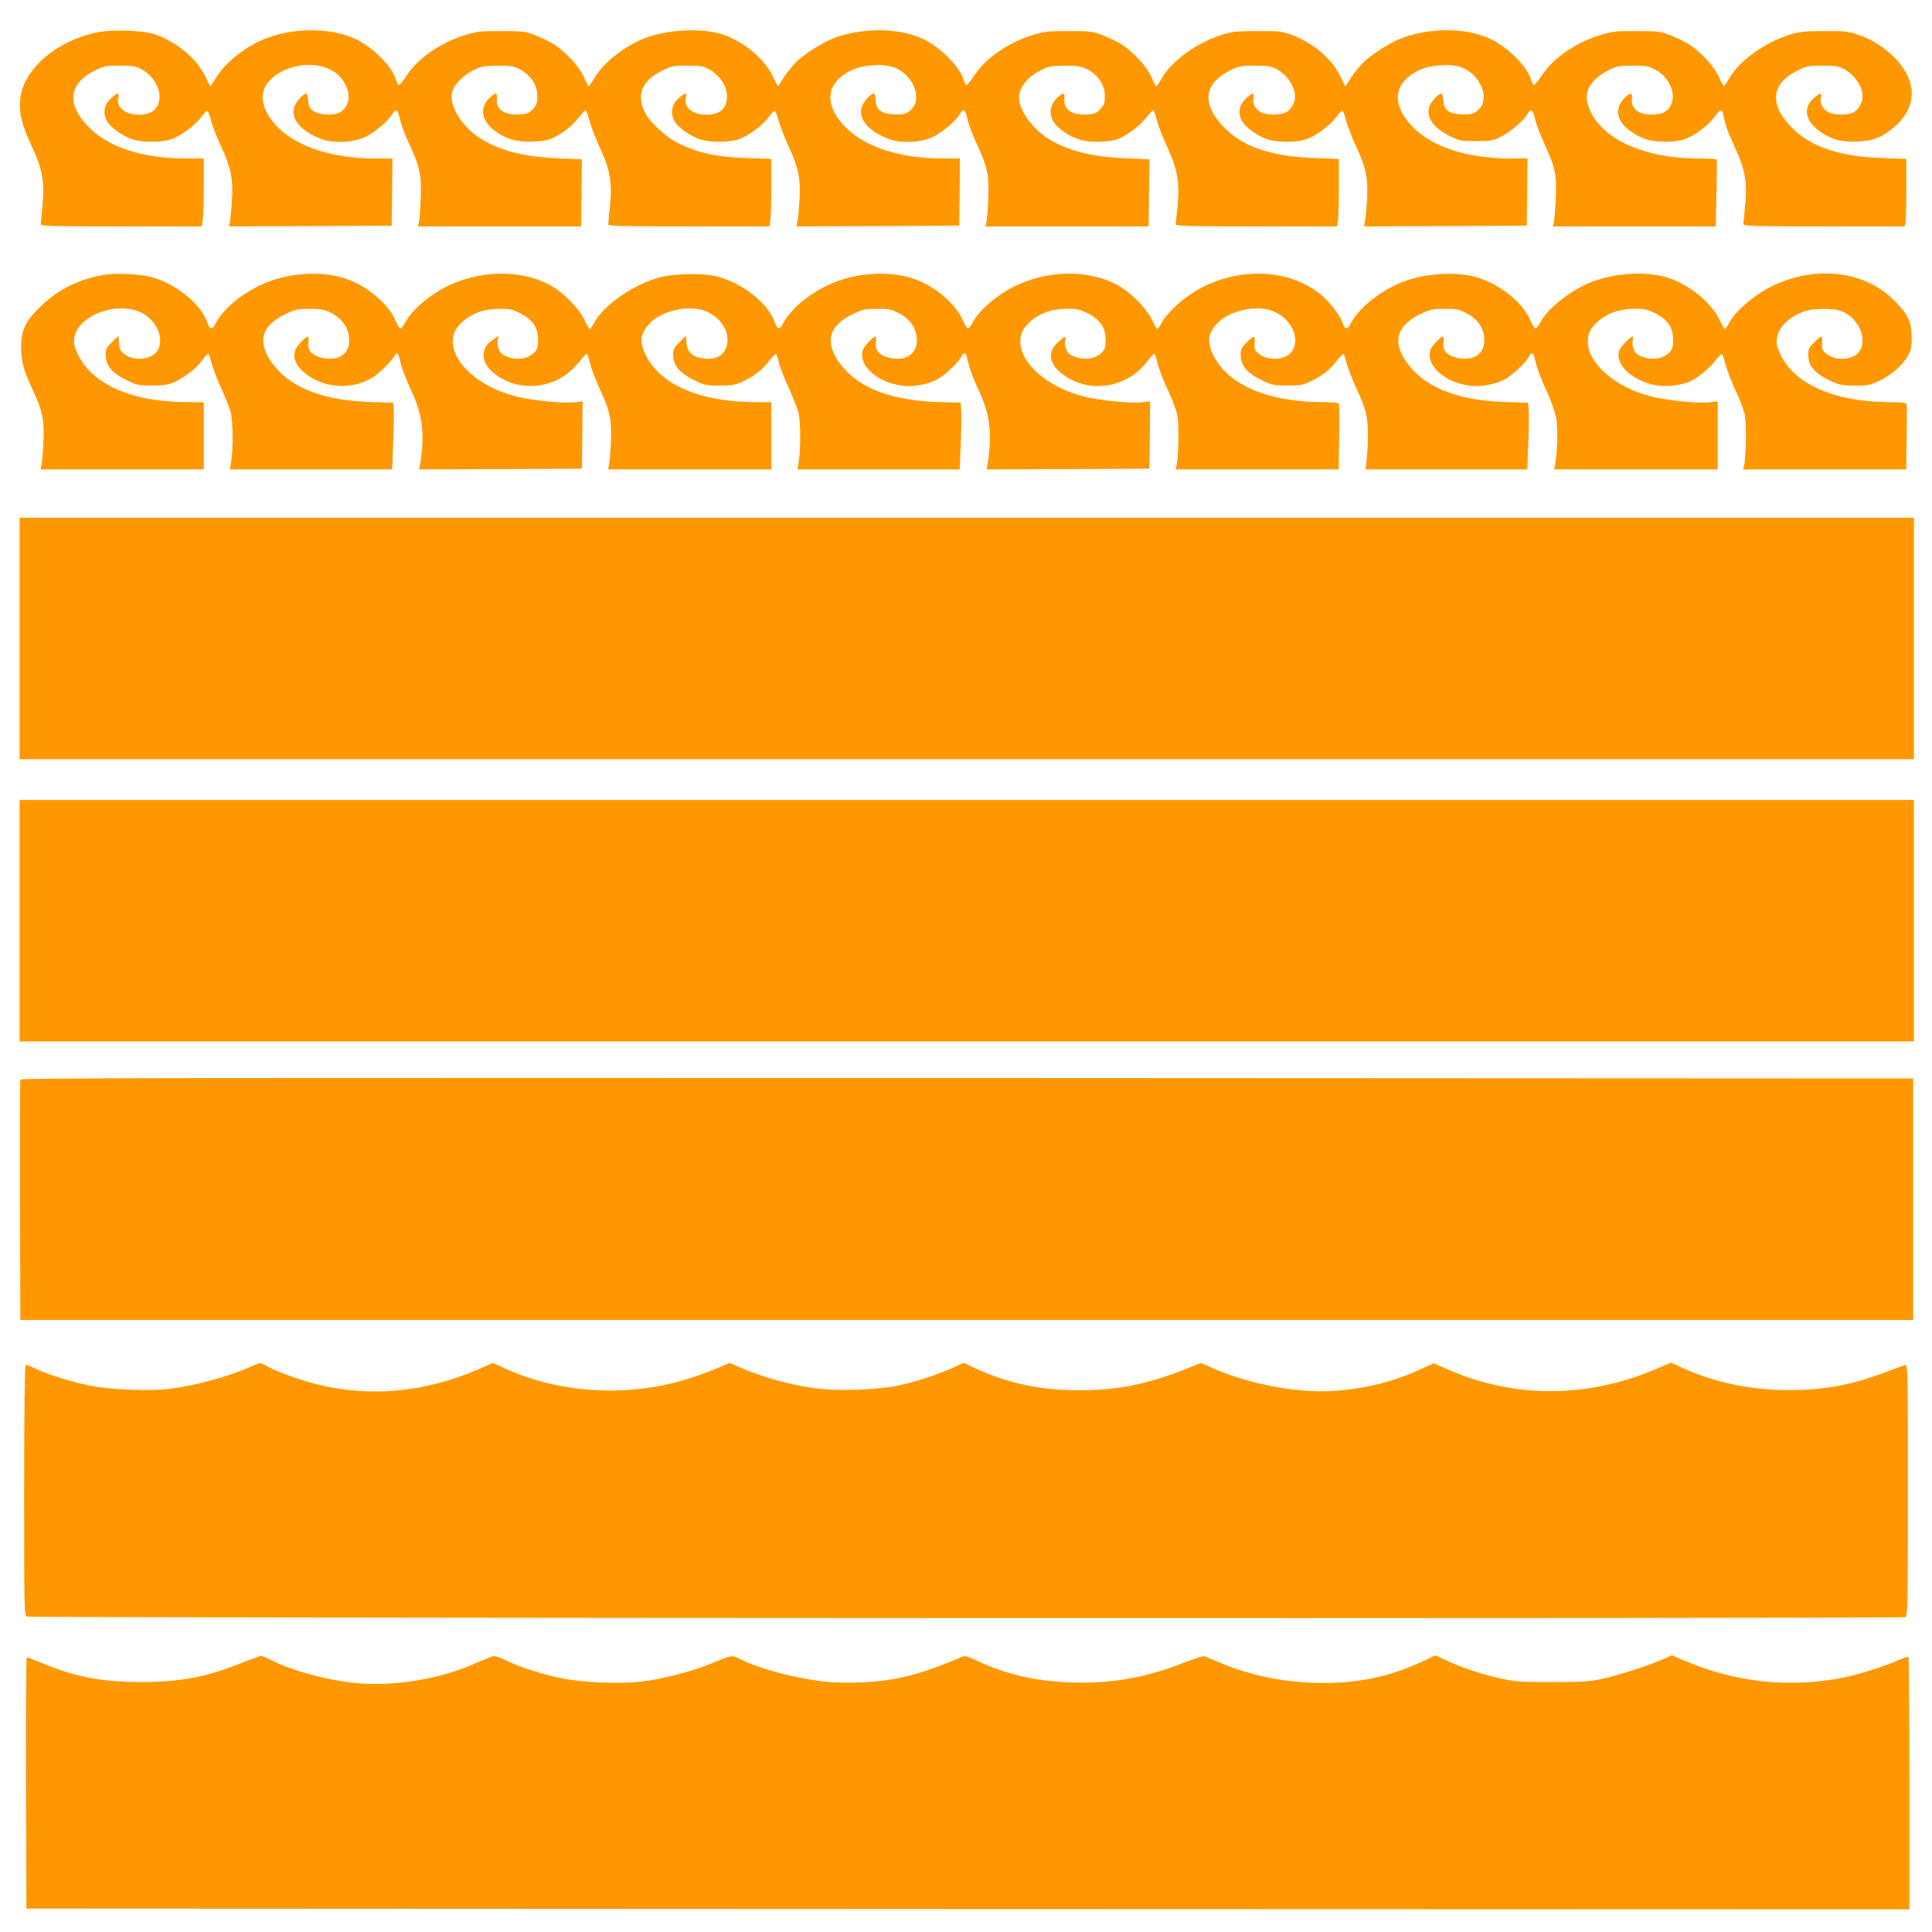
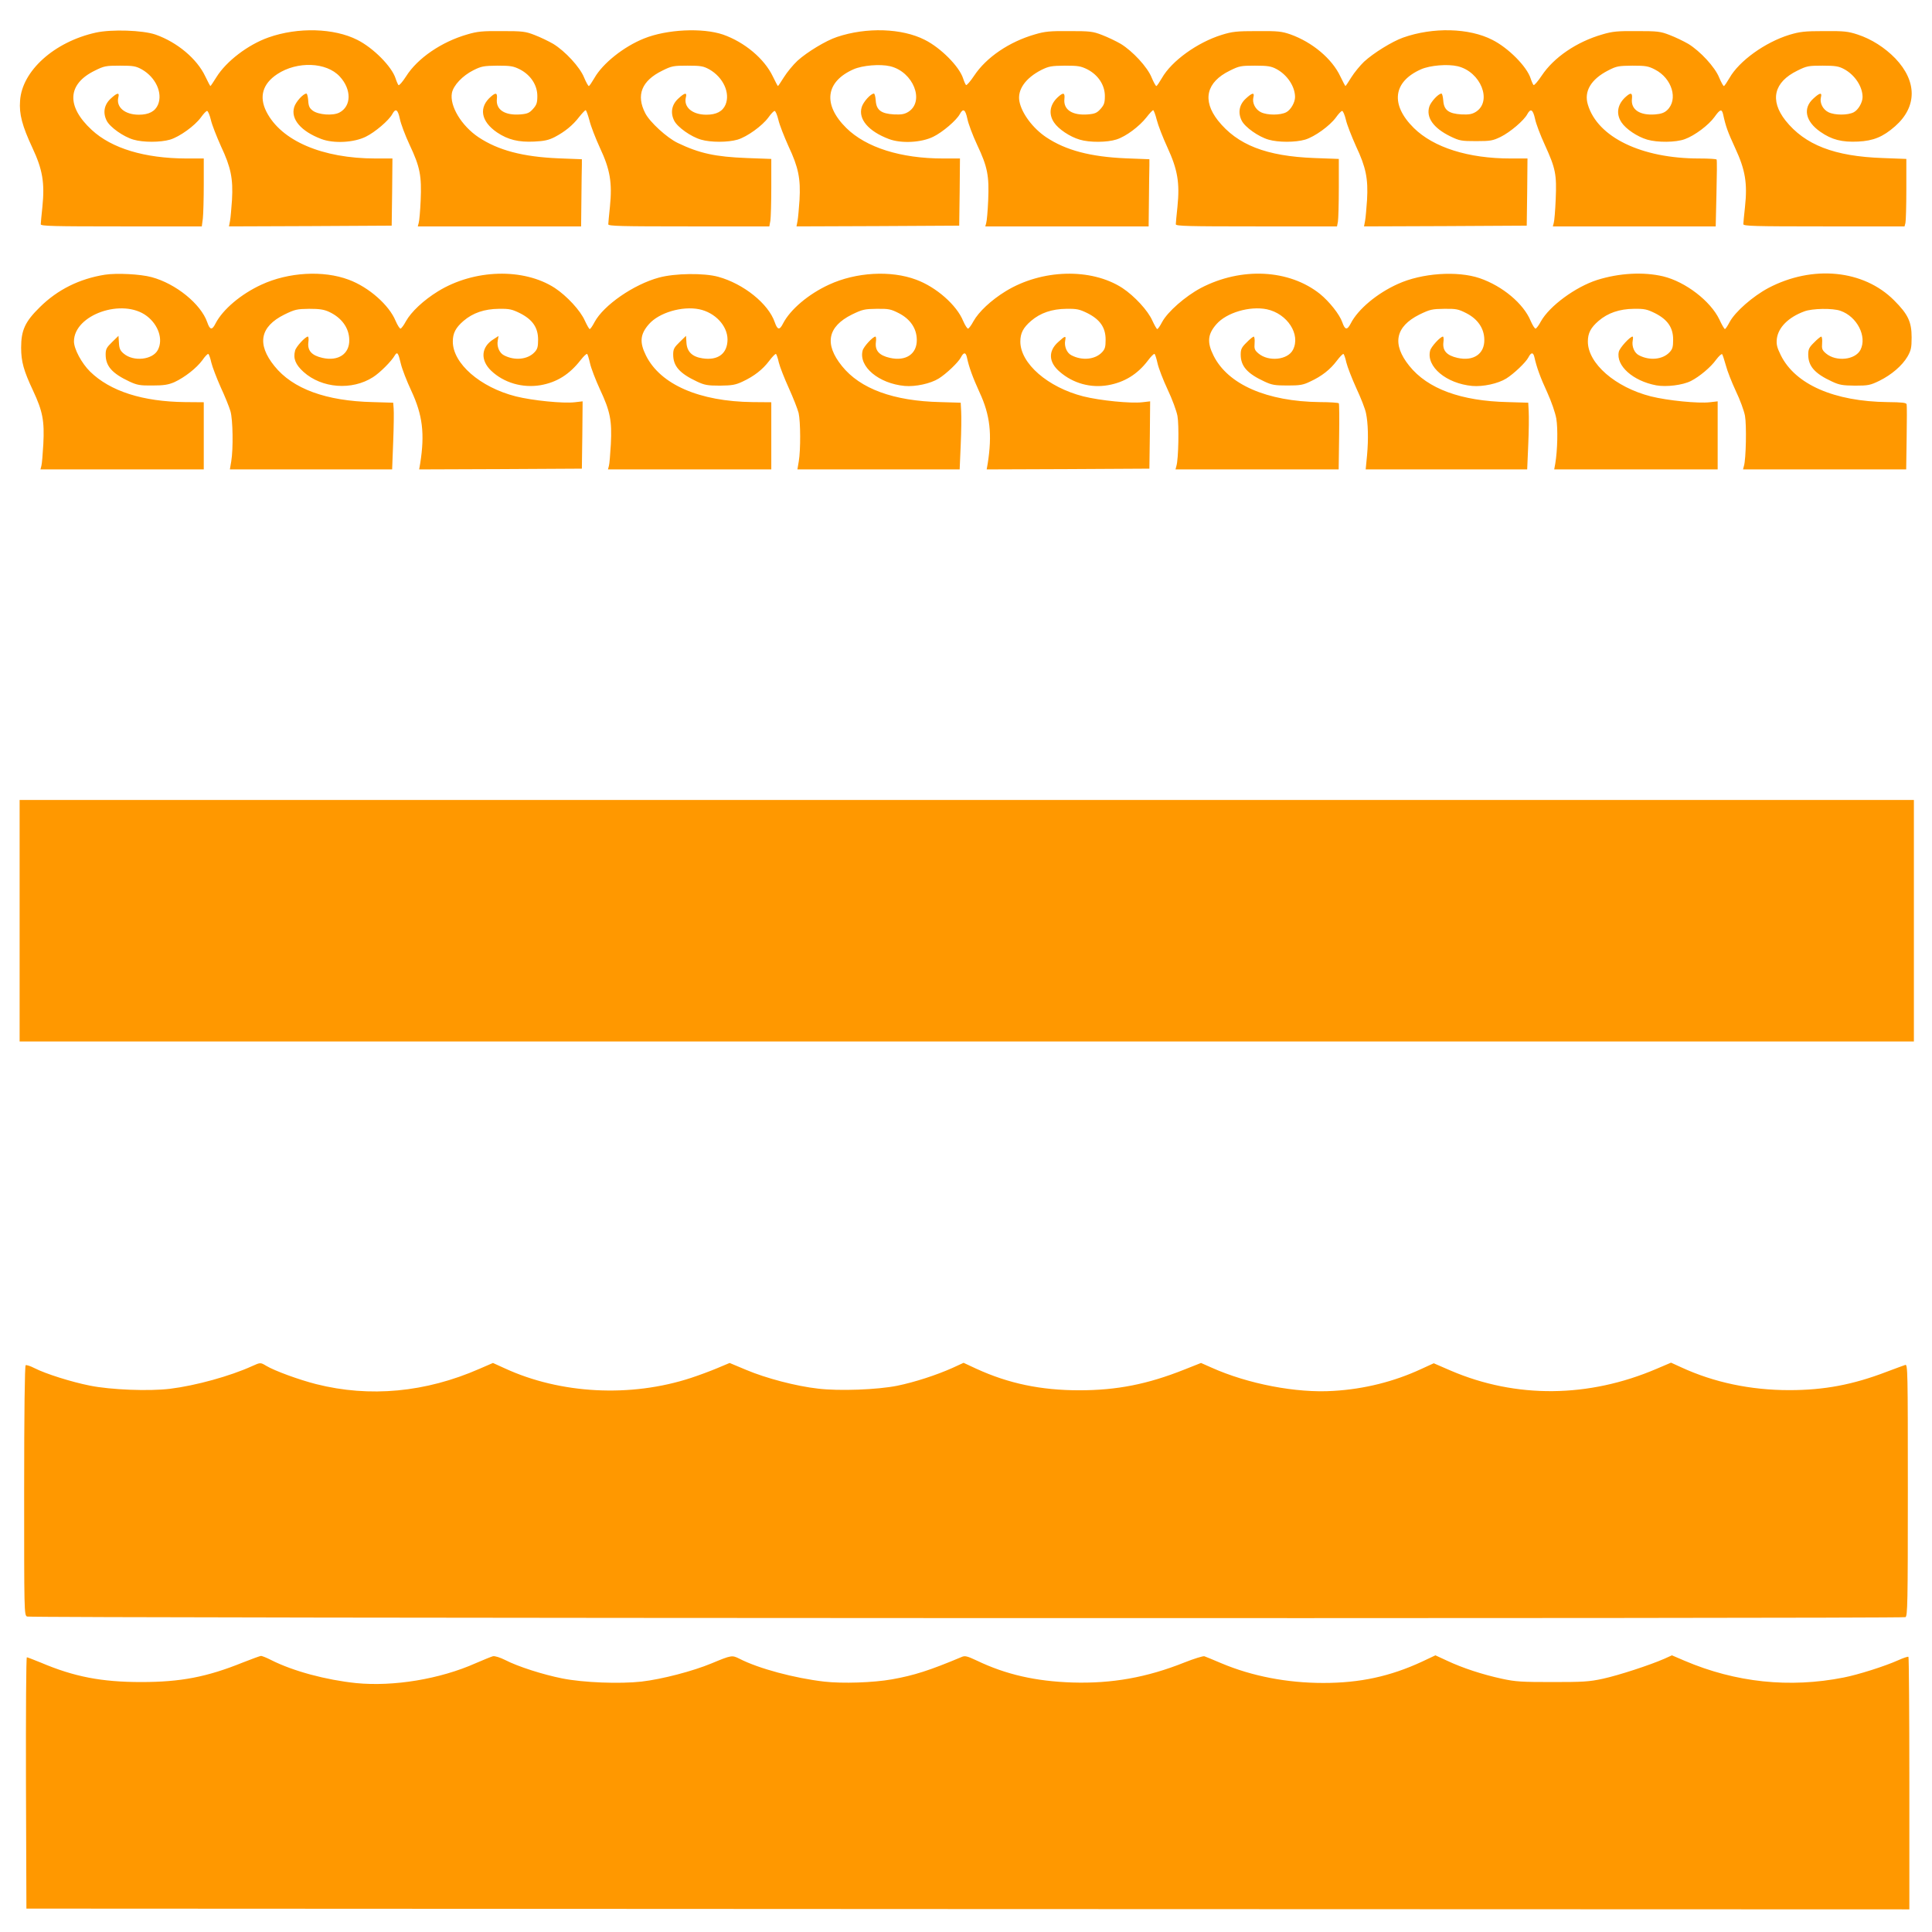
<svg xmlns="http://www.w3.org/2000/svg" version="1.0" width="1280pt" height="1280pt" viewBox="0 0 1280 1280" preserveAspectRatio="xMidYMid meet">
  <g transform="translate(0,1280) scale(0.1,-0.1)" fill="#ff9800" stroke="none">
    <path d="M635 12584 c-275 -61 -489 -253 -502 -451 -7 -89 14 -167 82 -313 67 -143 82 -231 66 -389 -6 -57 -11 -109 -11 -117 0 -12 84 -14 534 -14 l533 0 7 53 c3 28 6 130 6 225 l0 172 -117 0 c-275 1 -493 67 -625 189 -170 157 -162 304 20 393 62 31 74 33 167 33 88 0 105 -3 145 -25 91 -52 139 -155 107 -233 -19 -45 -61 -67 -127 -67 -93 0 -152 50 -136 115 9 34 -7 32 -50 -8 -44 -40 -54 -94 -27 -147 22 -43 111 -106 177 -125 64 -19 178 -19 243 0 63 19 163 91 204 147 17 24 35 43 41 43 6 0 17 -26 25 -59 7 -32 38 -110 67 -175 66 -140 81 -215 73 -356 -4 -55 -9 -117 -13 -138 l-7 -37 539 2 539 3 3 223 2 222 -112 0 c-352 0 -625 117 -723 310 -50 99 -25 185 72 249 132 87 326 80 414 -16 79 -85 78 -197 -3 -239 -43 -22 -138 -15 -176 13 -21 16 -28 29 -30 67 -2 25 -7 46 -12 46 -21 0 -71 -55 -81 -90 -24 -79 45 -160 180 -211 82 -31 215 -24 294 15 62 30 154 109 176 150 22 41 37 31 50 -31 6 -31 35 -109 65 -173 69 -146 80 -205 73 -368 -3 -70 -9 -137 -13 -149 l-6 -23 541 0 541 0 2 185 c1 102 2 202 3 223 l0 37 -155 6 c-236 10 -399 53 -530 140 -113 76 -192 207 -176 293 10 51 71 115 143 151 52 26 68 29 158 30 88 0 106 -3 150 -25 71 -37 115 -104 115 -176 0 -45 -5 -59 -28 -85 -24 -27 -37 -33 -84 -37 -104 -8 -164 31 -156 103 4 39 -6 44 -37 17 -86 -72 -70 -166 39 -240 72 -48 142 -65 245 -60 67 3 97 10 136 30 67 35 120 78 162 133 20 25 39 45 43 45 4 0 15 -30 25 -67 9 -38 41 -120 70 -183 67 -143 82 -230 66 -389 -6 -57 -11 -109 -11 -117 0 -12 84 -14 534 -14 l533 0 7 38 c3 20 6 121 6 223 l0 186 -162 6 c-209 8 -314 31 -458 100 -71 34 -185 138 -215 197 -62 120 -24 215 113 282 62 31 74 33 167 33 88 0 105 -3 145 -25 91 -52 139 -155 107 -233 -19 -45 -61 -67 -127 -67 -93 0 -152 50 -136 115 9 34 -7 32 -50 -8 -44 -40 -54 -94 -27 -147 22 -43 111 -106 177 -125 64 -19 178 -19 243 0 63 19 163 91 204 147 17 24 35 43 41 43 6 0 17 -26 25 -59 7 -32 38 -110 67 -175 66 -140 81 -215 73 -356 -4 -55 -9 -117 -13 -138 l-7 -37 539 2 539 3 3 223 2 222 -112 0 c-281 0 -510 73 -641 202 -157 155 -138 307 48 389 59 26 176 36 243 20 153 -37 230 -232 120 -302 -26 -16 -46 -19 -95 -17 -86 5 -117 29 -121 92 -2 25 -7 46 -12 46 -21 0 -71 -55 -81 -90 -24 -79 45 -160 180 -211 82 -31 215 -24 294 15 62 30 154 109 176 150 22 41 37 31 50 -31 6 -31 35 -109 65 -173 69 -146 80 -205 73 -368 -3 -70 -9 -137 -13 -149 l-6 -23 541 0 541 0 2 180 c1 99 2 199 3 223 l0 42 -155 6 c-235 10 -399 53 -529 140 -88 59 -162 158 -177 237 -15 77 40 155 146 209 49 24 66 27 155 28 88 0 106 -3 150 -25 71 -37 115 -104 115 -176 0 -45 -5 -59 -28 -85 -24 -27 -37 -33 -84 -37 -104 -8 -164 31 -156 103 4 39 -6 44 -37 17 -59 -50 -71 -115 -32 -173 29 -44 105 -95 170 -114 66 -20 182 -19 244 1 63 20 151 86 199 147 20 26 40 47 44 47 4 0 15 -29 24 -65 9 -36 41 -118 71 -183 67 -146 82 -233 66 -391 -6 -57 -11 -109 -11 -117 0 -12 84 -14 534 -14 l534 0 6 31 c3 17 6 118 6 224 l0 192 -162 6 c-319 12 -510 87 -639 249 -105 134 -77 254 79 330 62 31 74 33 167 33 84 0 107 -4 141 -22 72 -38 124 -116 124 -186 0 -36 -29 -86 -59 -101 -39 -20 -124 -20 -166 0 -38 18 -60 62 -51 99 9 34 -7 32 -50 -8 -44 -40 -54 -94 -27 -147 22 -43 111 -106 177 -125 64 -19 178 -19 243 0 63 19 163 91 204 147 17 24 35 43 41 43 6 0 17 -26 25 -59 7 -32 38 -110 67 -175 66 -140 81 -215 73 -356 -4 -55 -9 -117 -13 -138 l-7 -37 539 2 539 3 3 223 2 222 -112 0 c-281 0 -510 73 -641 202 -157 155 -138 307 48 389 59 26 176 36 243 20 153 -37 230 -232 120 -302 -26 -16 -46 -19 -95 -17 -86 5 -117 29 -121 92 -2 25 -7 46 -12 46 -20 0 -69 -53 -80 -85 -24 -73 27 -144 140 -199 60 -29 73 -31 170 -31 95 0 110 3 162 28 63 31 155 109 177 151 22 40 37 31 51 -31 6 -32 36 -110 65 -173 71 -156 79 -194 72 -359 -3 -75 -9 -146 -13 -158 l-6 -23 539 0 540 0 5 218 c3 119 4 220 1 225 -2 4 -55 7 -116 7 -382 0 -673 141 -737 357 -27 88 21 168 134 226 56 29 69 31 161 32 88 0 106 -3 150 -26 113 -58 155 -199 80 -269 -18 -17 -40 -25 -79 -28 -102 -8 -162 32 -154 103 4 39 -6 44 -37 17 -59 -50 -71 -115 -32 -173 29 -44 105 -95 170 -114 68 -20 190 -19 249 3 65 23 158 93 197 147 37 52 48 55 57 18 18 -83 31 -117 80 -224 67 -144 82 -233 65 -390 -6 -55 -11 -106 -11 -114 0 -13 72 -15 534 -15 l534 0 6 23 c3 12 6 112 6 223 l0 201 -157 6 c-320 11 -515 87 -644 249 -105 134 -77 254 79 330 62 31 74 33 167 33 84 0 107 -4 141 -22 72 -38 124 -116 124 -186 0 -36 -29 -86 -59 -101 -39 -20 -124 -20 -166 0 -38 18 -60 62 -51 99 9 34 -7 32 -50 -8 -71 -64 -53 -151 46 -220 76 -53 143 -70 250 -65 102 5 165 31 245 101 147 129 147 298 2 450 -70 72 -158 128 -249 158 -64 21 -90 24 -223 23 -130 0 -161 -4 -231 -25 -161 -50 -332 -173 -396 -286 -17 -29 -33 -53 -37 -53 -4 0 -18 25 -31 56 -28 70 -126 175 -204 223 -31 18 -87 45 -124 59 -61 24 -81 26 -217 26 -128 1 -162 -2 -229 -22 -170 -49 -321 -152 -401 -272 -26 -39 -51 -68 -55 -63 -4 4 -13 24 -19 43 -25 79 -148 203 -254 256 -154 79 -393 85 -591 15 -73 -26 -196 -102 -259 -160 -26 -25 -64 -71 -84 -103 -20 -32 -37 -58 -39 -58 -2 0 -17 29 -34 64 -55 117 -185 226 -330 278 -58 20 -82 23 -220 22 -136 0 -165 -3 -236 -25 -161 -50 -332 -173 -396 -286 -17 -29 -33 -53 -37 -53 -4 0 -18 25 -31 56 -28 70 -126 175 -204 223 -31 18 -87 45 -124 59 -61 24 -81 26 -217 26 -128 1 -162 -2 -229 -22 -170 -49 -321 -152 -401 -272 -26 -39 -51 -68 -55 -63 -4 4 -13 24 -19 43 -25 79 -148 203 -254 256 -151 77 -386 85 -582 19 -73 -24 -198 -100 -261 -157 -30 -28 -70 -77 -90 -109 -20 -32 -38 -59 -40 -59 -2 0 -17 29 -34 64 -56 117 -187 227 -330 277 -136 46 -372 35 -523 -26 -135 -54 -274 -165 -329 -262 -17 -29 -33 -53 -37 -53 -4 0 -18 25 -31 56 -28 70 -126 175 -204 223 -31 18 -87 45 -124 59 -61 24 -81 26 -217 26 -128 1 -162 -2 -229 -22 -171 -49 -330 -158 -405 -277 -24 -37 -46 -63 -51 -59 -4 5 -13 25 -19 44 -25 79 -148 203 -254 256 -154 78 -393 85 -588 16 -136 -48 -280 -158 -345 -263 -20 -32 -38 -59 -40 -59 -2 0 -17 29 -34 64 -55 117 -187 227 -330 277 -85 29 -290 36 -395 13z" />
    <path d="M695 10980 c-169 -27 -314 -99 -431 -215 -98 -96 -124 -153 -124 -268 0 -93 17 -153 79 -285 64 -137 76 -200 68 -355 -4 -67 -9 -132 -13 -144 l-6 -23 541 0 541 0 0 223 0 222 -123 1 c-282 3 -497 72 -630 202 -56 55 -107 150 -107 200 0 177 323 290 483 168 77 -59 109 -155 73 -224 -34 -66 -161 -80 -226 -25 -23 19 -30 33 -32 71 l-3 47 -42 -41 c-37 -36 -43 -47 -43 -83 0 -77 43 -125 158 -179 50 -23 69 -27 152 -26 76 0 105 5 145 22 69 32 147 93 186 146 17 25 35 43 39 41 5 -3 14 -29 20 -57 7 -29 35 -102 62 -163 28 -60 57 -132 65 -160 16 -56 19 -248 5 -332 l-9 -53 537 0 538 0 7 183 c4 100 5 199 3 221 l-3 38 -135 4 c-310 7 -531 88 -652 239 -118 146 -95 261 66 341 70 34 83 37 164 38 68 0 97 -4 132 -20 84 -39 133 -107 134 -186 2 -93 -73 -143 -178 -119 -71 16 -100 48 -93 104 3 20 1 37 -3 37 -17 0 -79 -67 -85 -93 -14 -52 3 -93 56 -141 121 -109 321 -124 460 -35 46 29 123 106 145 145 16 26 23 16 40 -57 8 -34 39 -114 69 -178 75 -161 90 -284 59 -481 l-7 -40 539 2 539 3 3 223 2 223 -52 -6 c-77 -9 -279 11 -391 39 -236 60 -417 218 -417 363 0 56 19 92 71 137 62 53 138 79 234 80 70 1 87 -3 140 -29 83 -42 120 -95 120 -175 0 -48 -4 -63 -24 -84 -45 -48 -131 -57 -202 -20 -31 16 -49 59 -41 99 l5 29 -34 -22 c-82 -51 -88 -138 -15 -208 84 -80 207 -116 327 -96 108 19 192 71 267 168 19 24 38 42 42 39 3 -2 12 -30 19 -62 7 -32 37 -110 66 -173 68 -145 80 -207 72 -363 -4 -67 -9 -132 -13 -144 l-6 -23 541 0 541 0 0 223 0 222 -123 1 c-353 4 -611 116 -707 308 -44 88 -39 142 19 208 67 77 221 122 334 99 105 -22 186 -109 187 -199 0 -94 -62 -142 -166 -126 -67 10 -102 43 -106 102 l-3 47 -42 -41 c-37 -36 -43 -47 -43 -83 0 -77 43 -125 158 -179 49 -23 69 -27 152 -27 81 1 103 5 150 27 77 36 133 80 176 137 21 28 41 48 45 46 4 -3 13 -29 19 -57 7 -29 37 -105 66 -169 29 -64 58 -138 65 -165 13 -57 14 -246 1 -321 l-9 -53 537 0 538 0 7 163 c4 89 5 188 3 221 l-3 58 -135 4 c-310 7 -531 88 -652 239 -118 146 -95 261 66 341 70 34 84 37 164 38 80 1 94 -2 147 -29 76 -39 118 -101 119 -175 2 -95 -72 -145 -178 -121 -71 16 -100 48 -93 104 3 20 1 37 -3 37 -17 0 -79 -67 -85 -93 -27 -106 107 -218 279 -234 71 -6 170 15 225 49 50 31 130 107 147 140 18 35 32 36 40 1 13 -64 39 -134 84 -233 70 -150 84 -279 54 -470 l-7 -40 539 2 539 3 3 223 2 223 -52 -6 c-77 -9 -279 11 -391 39 -235 60 -417 218 -417 363 0 56 19 92 71 137 62 53 138 79 234 80 70 1 87 -3 140 -29 83 -42 120 -95 120 -175 0 -48 -4 -63 -24 -84 -45 -48 -131 -57 -202 -20 -31 15 -49 59 -42 97 7 35 1 34 -46 -9 -68 -60 -64 -135 11 -198 88 -76 204 -108 319 -88 108 19 195 72 264 163 20 27 40 47 44 44 4 -2 13 -30 20 -62 7 -32 37 -110 67 -174 30 -63 59 -142 65 -175 11 -59 7 -287 -7 -331 l-6 -23 540 0 541 0 3 216 c2 119 1 219 -2 222 -3 4 -59 8 -125 8 -352 4 -610 117 -705 308 -44 88 -39 142 19 208 67 77 221 122 334 99 136 -29 226 -167 173 -269 -35 -67 -161 -80 -228 -24 -26 22 -29 31 -26 69 2 23 -1 43 -6 43 -4 0 -26 -17 -47 -39 -33 -32 -39 -45 -39 -80 0 -77 43 -126 158 -179 49 -23 70 -26 152 -26 81 0 103 3 150 26 78 36 133 80 176 137 21 28 41 48 45 46 4 -3 13 -29 19 -57 7 -29 37 -106 66 -170 30 -64 59 -138 64 -165 14 -66 17 -170 7 -280 l-9 -93 535 0 535 0 7 163 c4 89 5 188 3 221 l-3 58 -135 4 c-311 7 -531 88 -653 240 -116 144 -93 260 67 340 70 34 84 37 164 38 80 1 94 -2 147 -29 76 -39 118 -101 119 -175 2 -95 -72 -145 -178 -121 -71 16 -100 48 -93 104 3 20 1 37 -3 37 -17 0 -79 -67 -85 -93 -27 -106 107 -218 279 -234 71 -6 170 15 225 49 50 31 130 107 147 140 18 35 32 36 40 1 14 -64 39 -134 85 -233 28 -62 53 -134 60 -174 11 -67 8 -208 -7 -298 l-7 -38 542 0 541 0 0 226 0 225 -52 -6 c-77 -9 -279 11 -391 39 -235 60 -417 218 -417 363 0 56 19 92 71 137 62 53 138 79 234 80 70 1 87 -3 140 -29 83 -42 120 -95 120 -175 0 -48 -4 -63 -24 -84 -45 -48 -131 -57 -202 -20 -31 15 -49 59 -42 97 3 15 3 27 -1 27 -17 0 -86 -75 -91 -101 -20 -91 93 -193 248 -222 66 -12 175 1 230 29 57 29 132 92 166 140 19 25 37 42 41 37 3 -4 14 -37 24 -73 9 -36 39 -112 66 -170 28 -58 55 -132 61 -165 11 -60 7 -287 -7 -332 l-6 -23 540 0 541 0 3 208 c2 115 2 215 0 223 -2 11 -29 14 -125 15 -355 4 -613 117 -709 311 -25 51 -30 71 -26 108 9 75 76 143 182 182 52 20 189 22 239 4 111 -38 178 -171 133 -259 -35 -67 -161 -80 -228 -24 -26 22 -29 31 -26 69 2 23 -1 43 -6 43 -4 0 -26 -17 -47 -39 -33 -32 -39 -45 -39 -80 0 -77 43 -126 158 -179 49 -23 71 -26 152 -27 88 0 101 3 161 32 81 40 151 100 187 161 23 41 27 58 27 127 0 103 -24 153 -116 245 -202 203 -540 236 -833 82 -103 -55 -220 -157 -257 -226 -13 -25 -27 -46 -31 -46 -4 0 -21 29 -37 64 -59 122 -224 249 -372 285 -131 31 -292 22 -438 -24 -143 -46 -315 -172 -372 -274 -13 -25 -29 -46 -35 -48 -5 -2 -20 21 -33 51 -47 114 -186 231 -338 283 -148 50 -383 34 -541 -38 -139 -62 -266 -169 -313 -262 -24 -46 -38 -44 -56 8 -18 52 -85 136 -147 187 -205 164 -522 180 -790 40 -103 -55 -220 -157 -257 -226 -13 -25 -27 -46 -32 -46 -4 0 -18 25 -32 55 -29 67 -119 164 -199 217 -207 134 -535 125 -774 -22 -96 -59 -178 -136 -213 -199 -13 -25 -29 -46 -35 -48 -5 -2 -20 21 -33 51 -43 105 -178 224 -311 273 -168 63 -399 50 -578 -33 -135 -62 -256 -164 -304 -257 -23 -46 -37 -44 -55 8 -42 123 -207 255 -374 301 -93 26 -287 24 -393 -5 -167 -45 -367 -183 -427 -295 -13 -25 -27 -46 -32 -46 -4 0 -18 25 -32 55 -29 67 -119 164 -199 217 -207 134 -535 125 -774 -22 -96 -59 -178 -136 -213 -199 -13 -25 -29 -46 -35 -48 -5 -2 -20 21 -33 51 -43 105 -178 224 -311 273 -168 63 -399 50 -578 -33 -135 -62 -256 -164 -304 -257 -23 -46 -37 -44 -55 8 -42 121 -208 256 -369 299 -74 20 -230 28 -309 16z" />
-     <path d="M130 8570 l0 -800 6275 0 6275 0 0 800 0 800 -6275 0 -6275 0 0 -800z" />
    <path d="M130 6700 l0 -800 6275 0 6275 0 0 800 0 800 -6275 0 -6275 0 0 -800z" />
-     <path d="M135 5648 c-3 -7 -4 -368 -3 -803 l3 -790 6270 0 6270 0 0 800 0 800 -6268 3 c-5009 2 -6269 0 -6272 -10z" />
    <path d="M1670 3749 c-145 -66 -373 -129 -543 -150 -139 -17 -394 -7 -532 21 -121 24 -293 78 -367 116 -27 14 -53 22 -58 19 -6 -4 -10 -313 -10 -830 0 -805 0 -825 19 -835 21 -11 12416 -15 12445 -4 14 6 16 89 16 841 0 791 -1 835 -17 830 -10 -3 -66 -24 -125 -46 -222 -85 -412 -121 -643 -121 -258 0 -499 51 -716 151 l-68 31 -94 -40 c-452 -194 -933 -198 -1365 -13 l-113 49 -83 -38 c-181 -84 -378 -133 -581 -145 -245 -16 -568 46 -810 155 l-68 30 -111 -44 c-244 -97 -446 -137 -696 -137 -254 0 -468 45 -680 142 l-86 40 -74 -34 c-105 -47 -249 -94 -366 -118 -130 -26 -383 -36 -524 -19 -145 16 -346 69 -476 124 l-110 46 -81 -34 c-45 -19 -123 -48 -175 -65 -399 -131 -865 -107 -1235 64 l-77 35 -90 -39 c-356 -156 -726 -191 -1082 -101 -114 29 -275 88 -330 121 -38 23 -39 23 -94 -2z" />
    <path d="M1610 1786 c-240 -97 -413 -130 -675 -130 -262 0 -444 35 -665 129 -47 19 -88 35 -92 35 -5 0 -7 -375 -6 -832 l3 -833 6238 -3 6237 -2 0 833 c0 459 -3 836 -6 840 -3 3 -34 -7 -69 -23 -87 -39 -263 -95 -360 -114 -359 -71 -716 -33 -1054 111 l-84 36 -51 -23 c-96 -42 -301 -109 -406 -132 -92 -20 -134 -22 -335 -22 -202 0 -243 2 -335 22 -129 28 -260 71 -362 119 l-78 36 -89 -42 c-212 -98 -411 -141 -654 -141 -240 0 -472 45 -674 130 -54 23 -105 44 -114 47 -9 2 -68 -16 -131 -41 -250 -100 -482 -141 -743 -133 -244 8 -441 53 -633 145 -64 30 -79 34 -101 24 -212 -89 -315 -122 -461 -148 -124 -22 -327 -29 -450 -15 -197 23 -433 86 -560 151 -50 25 -53 25 -185 -30 -125 -52 -328 -105 -465 -121 -144 -16 -385 -7 -525 21 -126 25 -293 78 -378 122 -34 17 -69 28 -81 25 -12 -3 -63 -24 -114 -46 -238 -106 -545 -156 -792 -132 -201 21 -417 79 -562 152 -31 16 -63 29 -70 28 -7 -1 -60 -20 -118 -43z" />
  </g>
</svg>